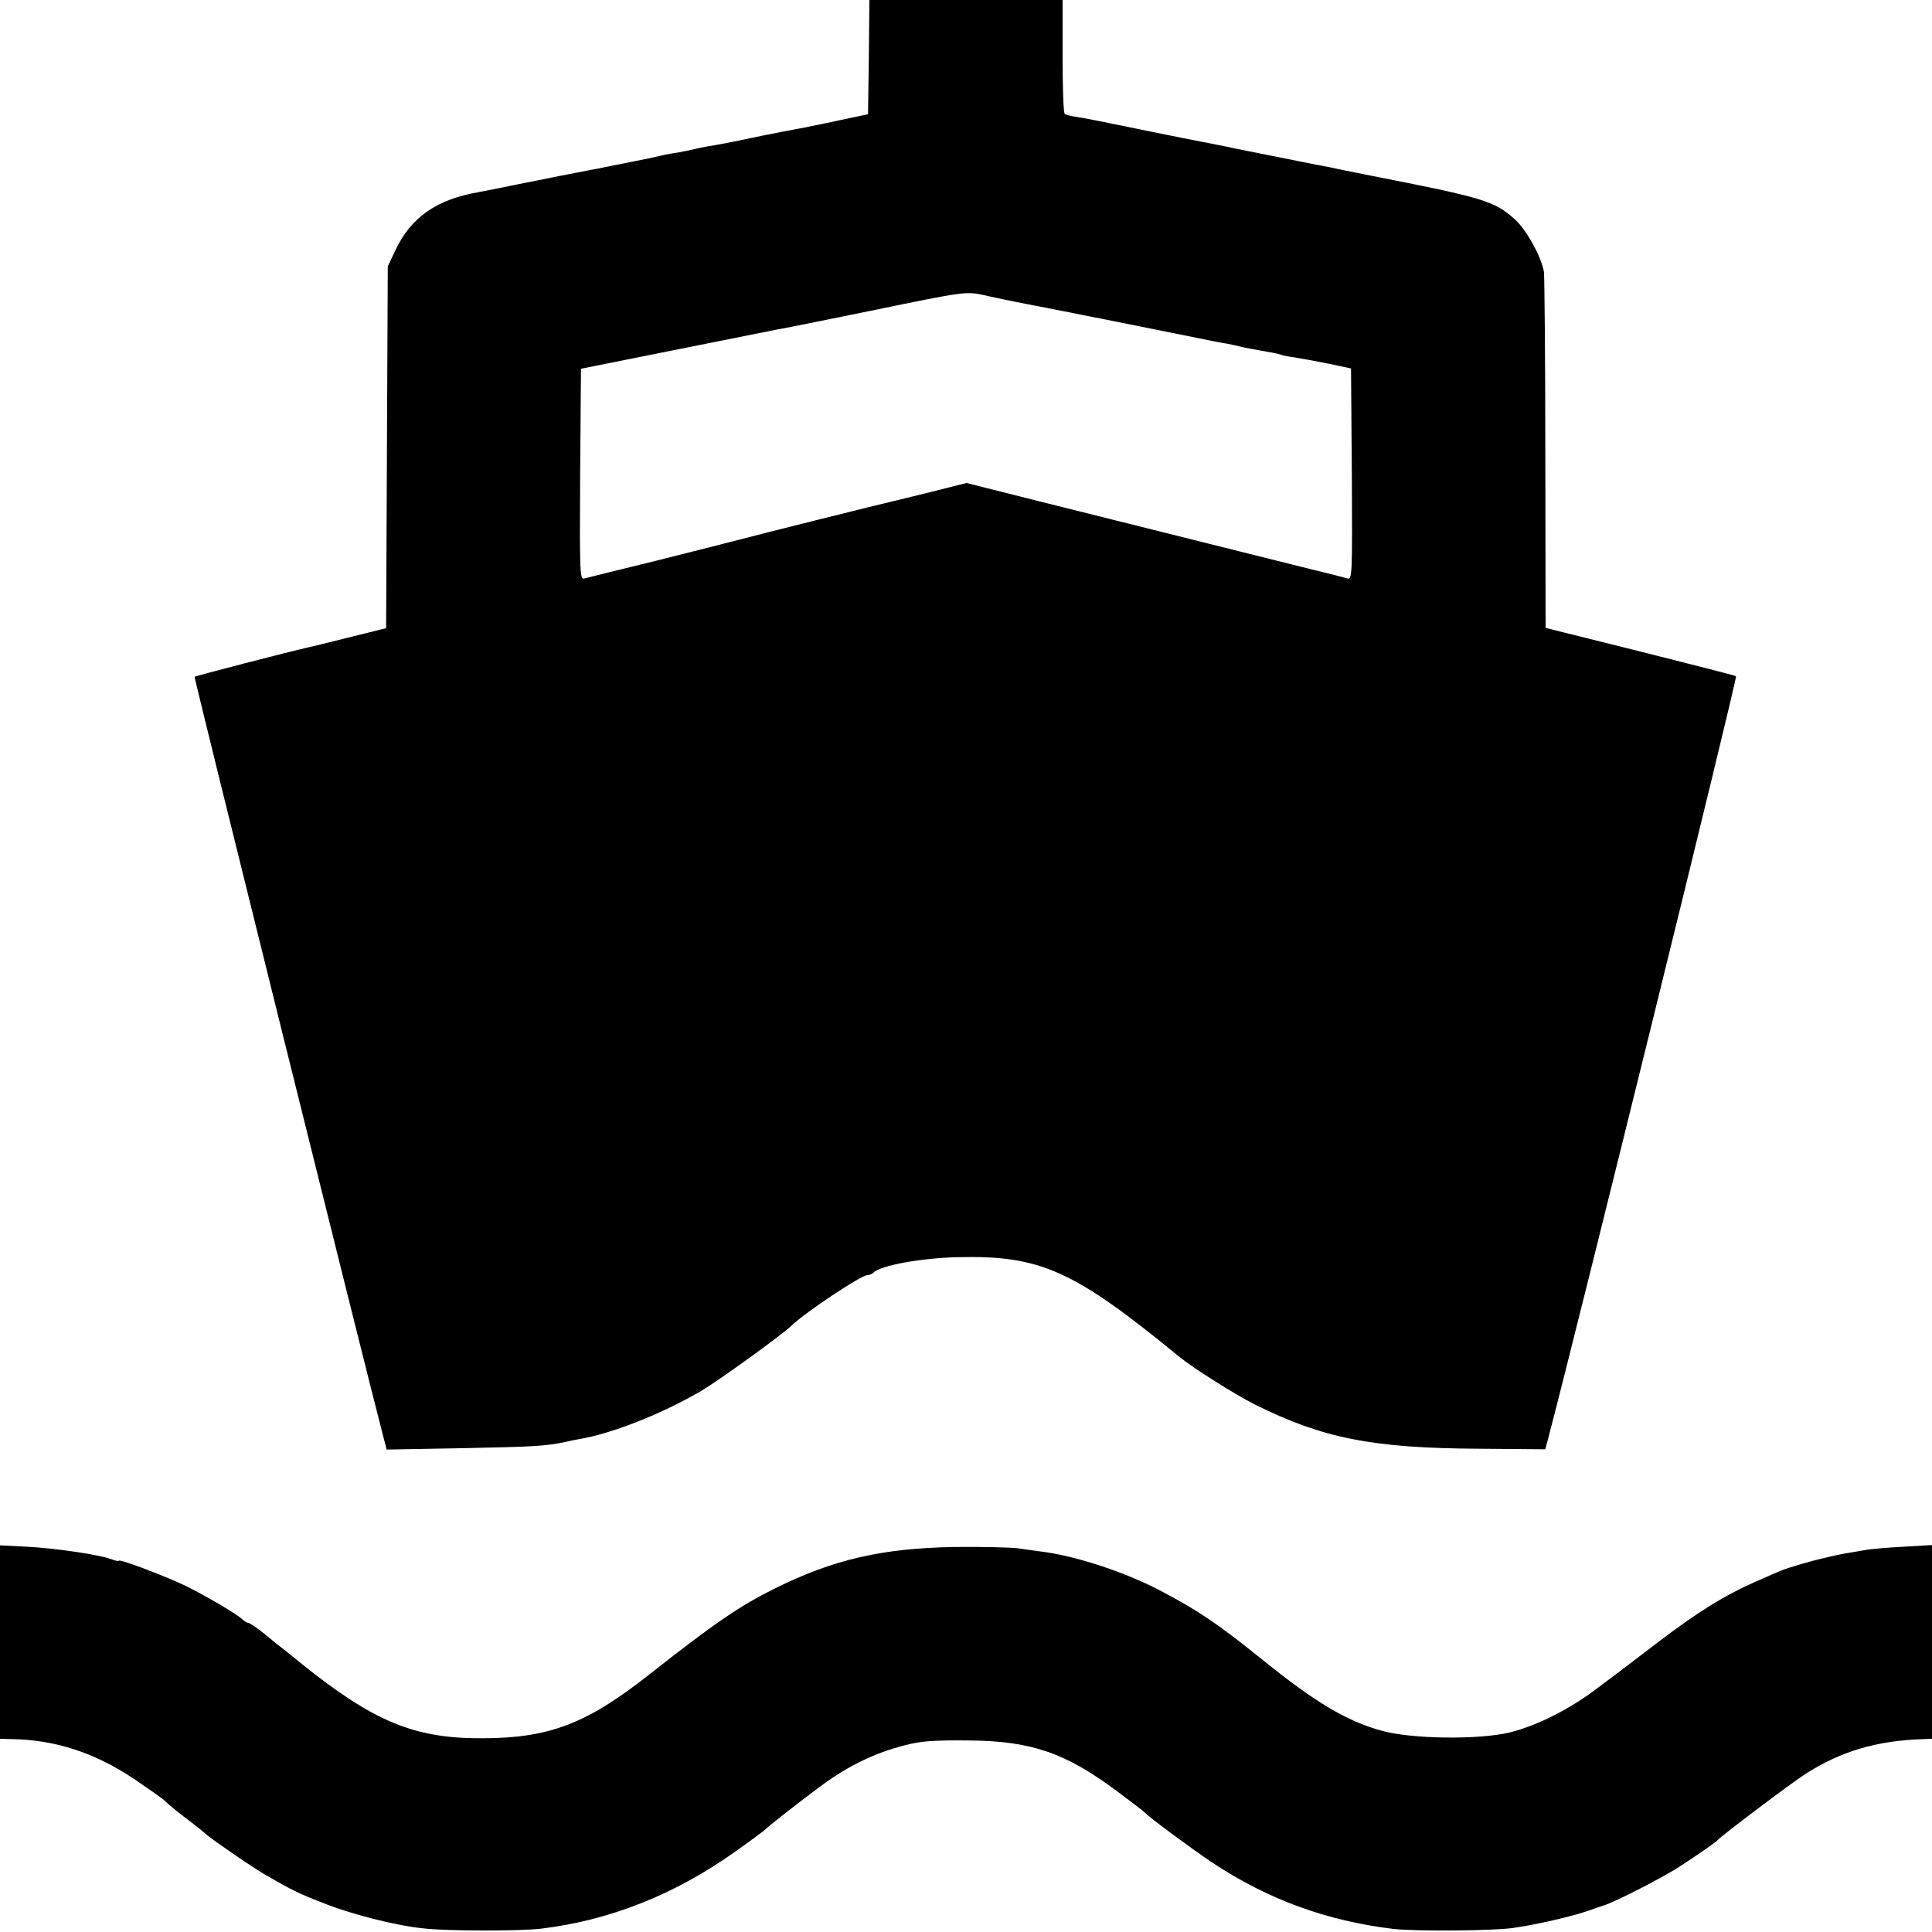
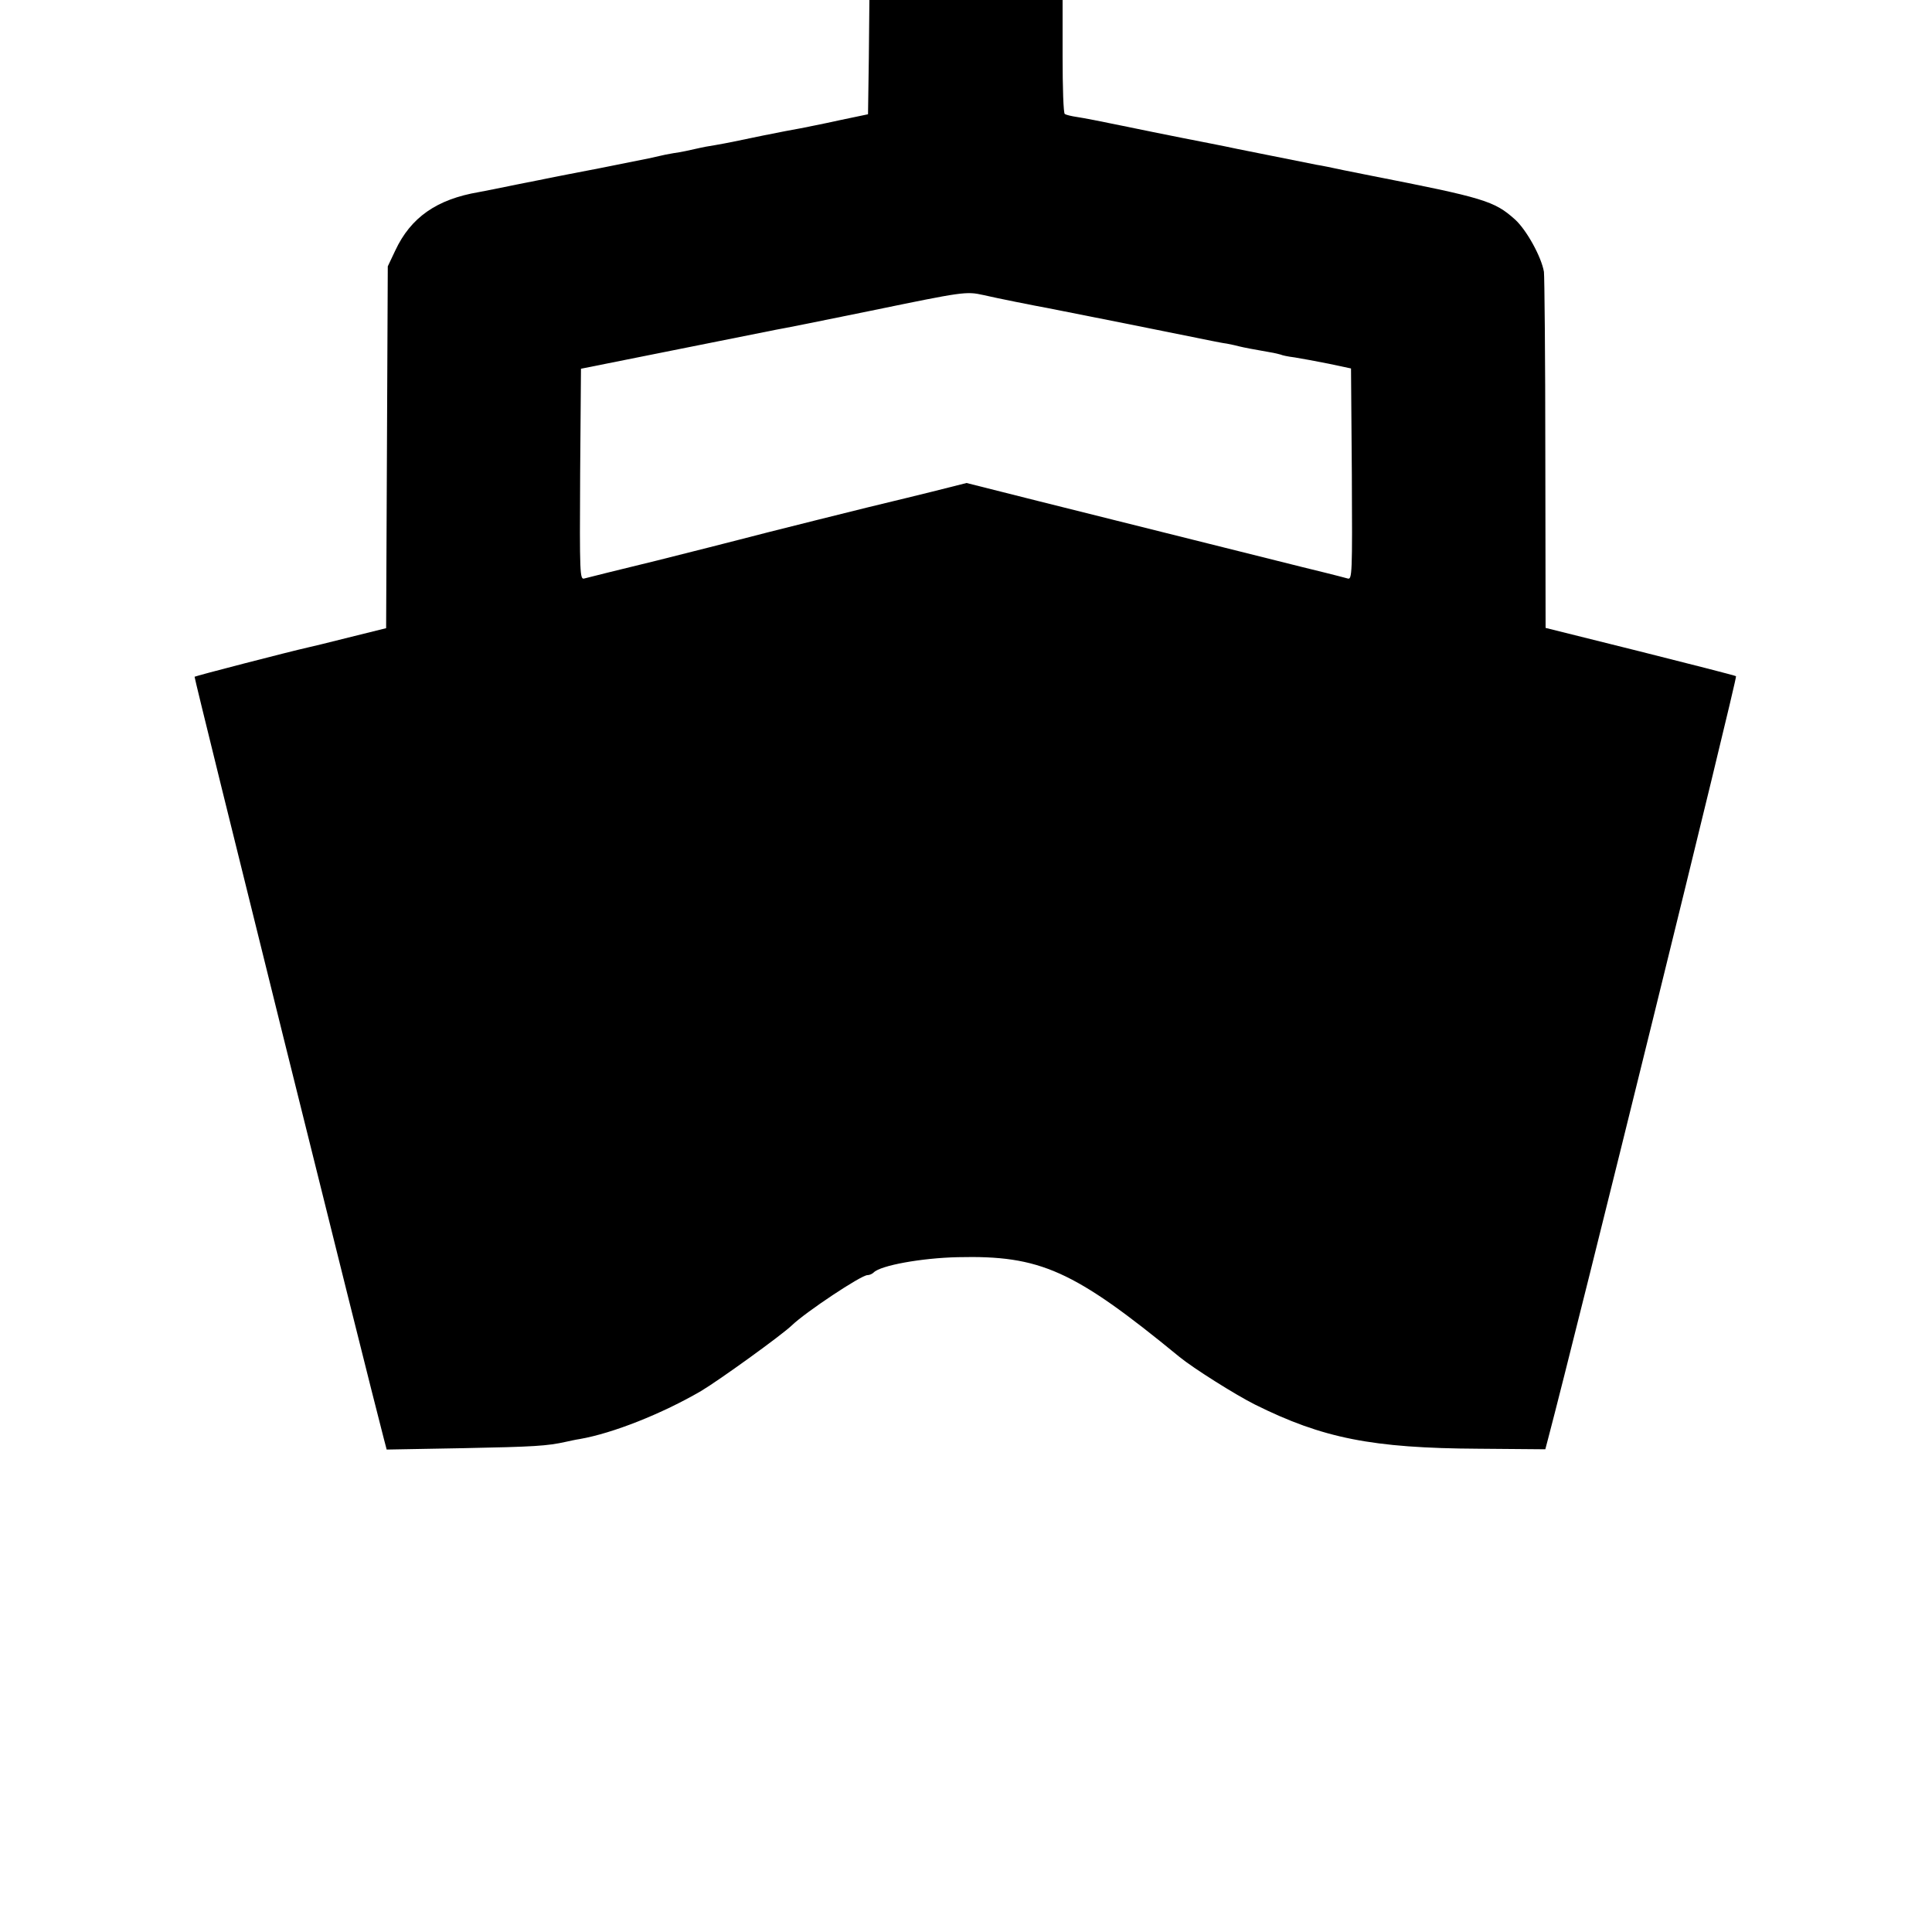
<svg xmlns="http://www.w3.org/2000/svg" version="1.0" width="700pt" height="700pt" viewBox="0 0 700 700" preserveAspectRatio="xMidYMid meet">
  <g transform="translate(0,700) scale(0.1,-0.1)" fill="#000000" stroke="none">
    <path d="M3148 6793 l-3 -207 -105 -22 c-58 -13 -121 -25 -140 -29 -19 -3 -80 -15 -135 -26 -120 -25 -119 -25 -175 -35 -25 -4 -47 -8 -50 -9 -44 -10 -71 -16 -100 -20 -19 -3 -42 -8 -50 -10 -8 -2 -26 -6 -40 -9 -14 -3 -95 -19 -180 -36 -85 -16 -164 -32 -175 -34 -11 -2 -67 -14 -125 -25 -58 -12 -118 -24 -135 -27 -153 -26 -247 -92 -303 -212 l-27 -57 -3 -655 -3 -656 -137 -34 c-75 -19 -141 -35 -147 -36 -63 -14 -407 -103 -410 -106 -3 -2 628 -2542 686 -2762 l10 -38 277 5 c257 5 305 8 372 23 14 3 36 8 50 10 121 21 299 92 440 174 64 38 293 203 329 238 50 48 251 182 274 182 7 0 17 4 23 10 25 25 172 52 304 55 299 7 419 -46 803 -361 50 -41 204 -138 274 -173 245 -122 425 -158 810 -160 l242 -2 10 38 c103 390 687 2759 681 2763 -5 3 -162 43 -349 90 l-341 85 -1 630 c0 347 -3 643 -5 660 -9 54 -63 152 -105 190 -75 67 -111 78 -524 159 -11 2 -54 11 -95 19 -41 9 -86 18 -100 20 -34 7 -164 33 -285 57 -55 12 -145 29 -200 40 -55 11 -155 31 -222 45 -67 14 -139 28 -160 31 -21 3 -41 8 -45 11 -5 2 -8 96 -8 209 l0 204 -350 0 -350 0 -2 -207z m415 -862 c47 -11 187 -39 232 -47 28 -5 558 -111 600 -120 11 -2 34 -7 50 -9 17 -3 37 -8 45 -10 16 -4 52 -11 110 -21 19 -3 38 -8 41 -9 3 -2 25 -7 50 -10 24 -4 80 -14 124 -23 l80 -17 3 -383 c2 -362 1 -383 -15 -378 -21 6 -141 36 -163 41 -8 2 -161 40 -340 85 -179 45 -332 83 -340 85 -8 2 -133 33 -276 69 l-262 66 -123 -31 c-68 -17 -131 -32 -139 -34 -45 -10 -513 -127 -560 -140 -30 -8 -165 -42 -300 -76 -135 -33 -253 -62 -263 -65 -16 -5 -17 16 -15 377 l3 383 335 67 c184 37 351 70 370 74 19 3 175 34 345 69 335 69 345 71 408 57z" />
-     <path d="M0 1051 l0 -351 38 -1 c160 -2 303 -48 447 -144 53 -36 102 -70 109 -77 21 -20 58 -50 101 -82 22 -17 42 -33 45 -36 9 -12 175 -126 220 -152 97 -56 119 -67 206 -101 103 -42 268 -84 369 -94 85 -10 349 -10 425 -1 250 30 486 124 705 280 55 39 102 74 105 77 7 9 136 110 203 159 99 74 197 121 307 149 58 15 102 18 230 17 227 -2 350 -44 540 -186 52 -39 97 -73 100 -77 10 -13 167 -129 240 -178 203 -135 417 -213 660 -242 78 -9 366 -7 435 4 102 15 238 48 295 71 3 1 16 5 30 10 43 13 222 105 280 144 65 42 123 83 130 90 18 20 276 214 322 243 130 83 260 121 431 126 l27 1 0 351 0 351 -102 -6 c-57 -3 -116 -8 -133 -11 -77 -13 -91 -15 -112 -20 -13 -3 -33 -7 -44 -10 -41 -9 -134 -36 -154 -45 -11 -4 -54 -23 -95 -41 -111 -49 -210 -110 -358 -223 -73 -56 -169 -129 -215 -163 -100 -76 -217 -135 -317 -160 -112 -27 -356 -24 -463 6 -128 35 -242 103 -436 260 -163 131 -233 178 -373 251 -122 63 -287 118 -408 136 -25 3 -70 10 -100 14 -30 4 -136 6 -235 5 -260 -5 -435 -45 -647 -150 -128 -64 -216 -123 -458 -314 -224 -176 -359 -228 -598 -229 -250 -2 -397 59 -662 272 -41 34 -79 64 -85 68 -5 4 -30 24 -53 43 -24 19 -48 35 -52 35 -5 0 -15 6 -22 13 -19 18 -121 79 -203 120 -70 34 -245 101 -245 92 0 -2 -12 0 -27 6 -43 16 -197 39 -305 45 l-98 5 0 -350z" />
  </g>
</svg>